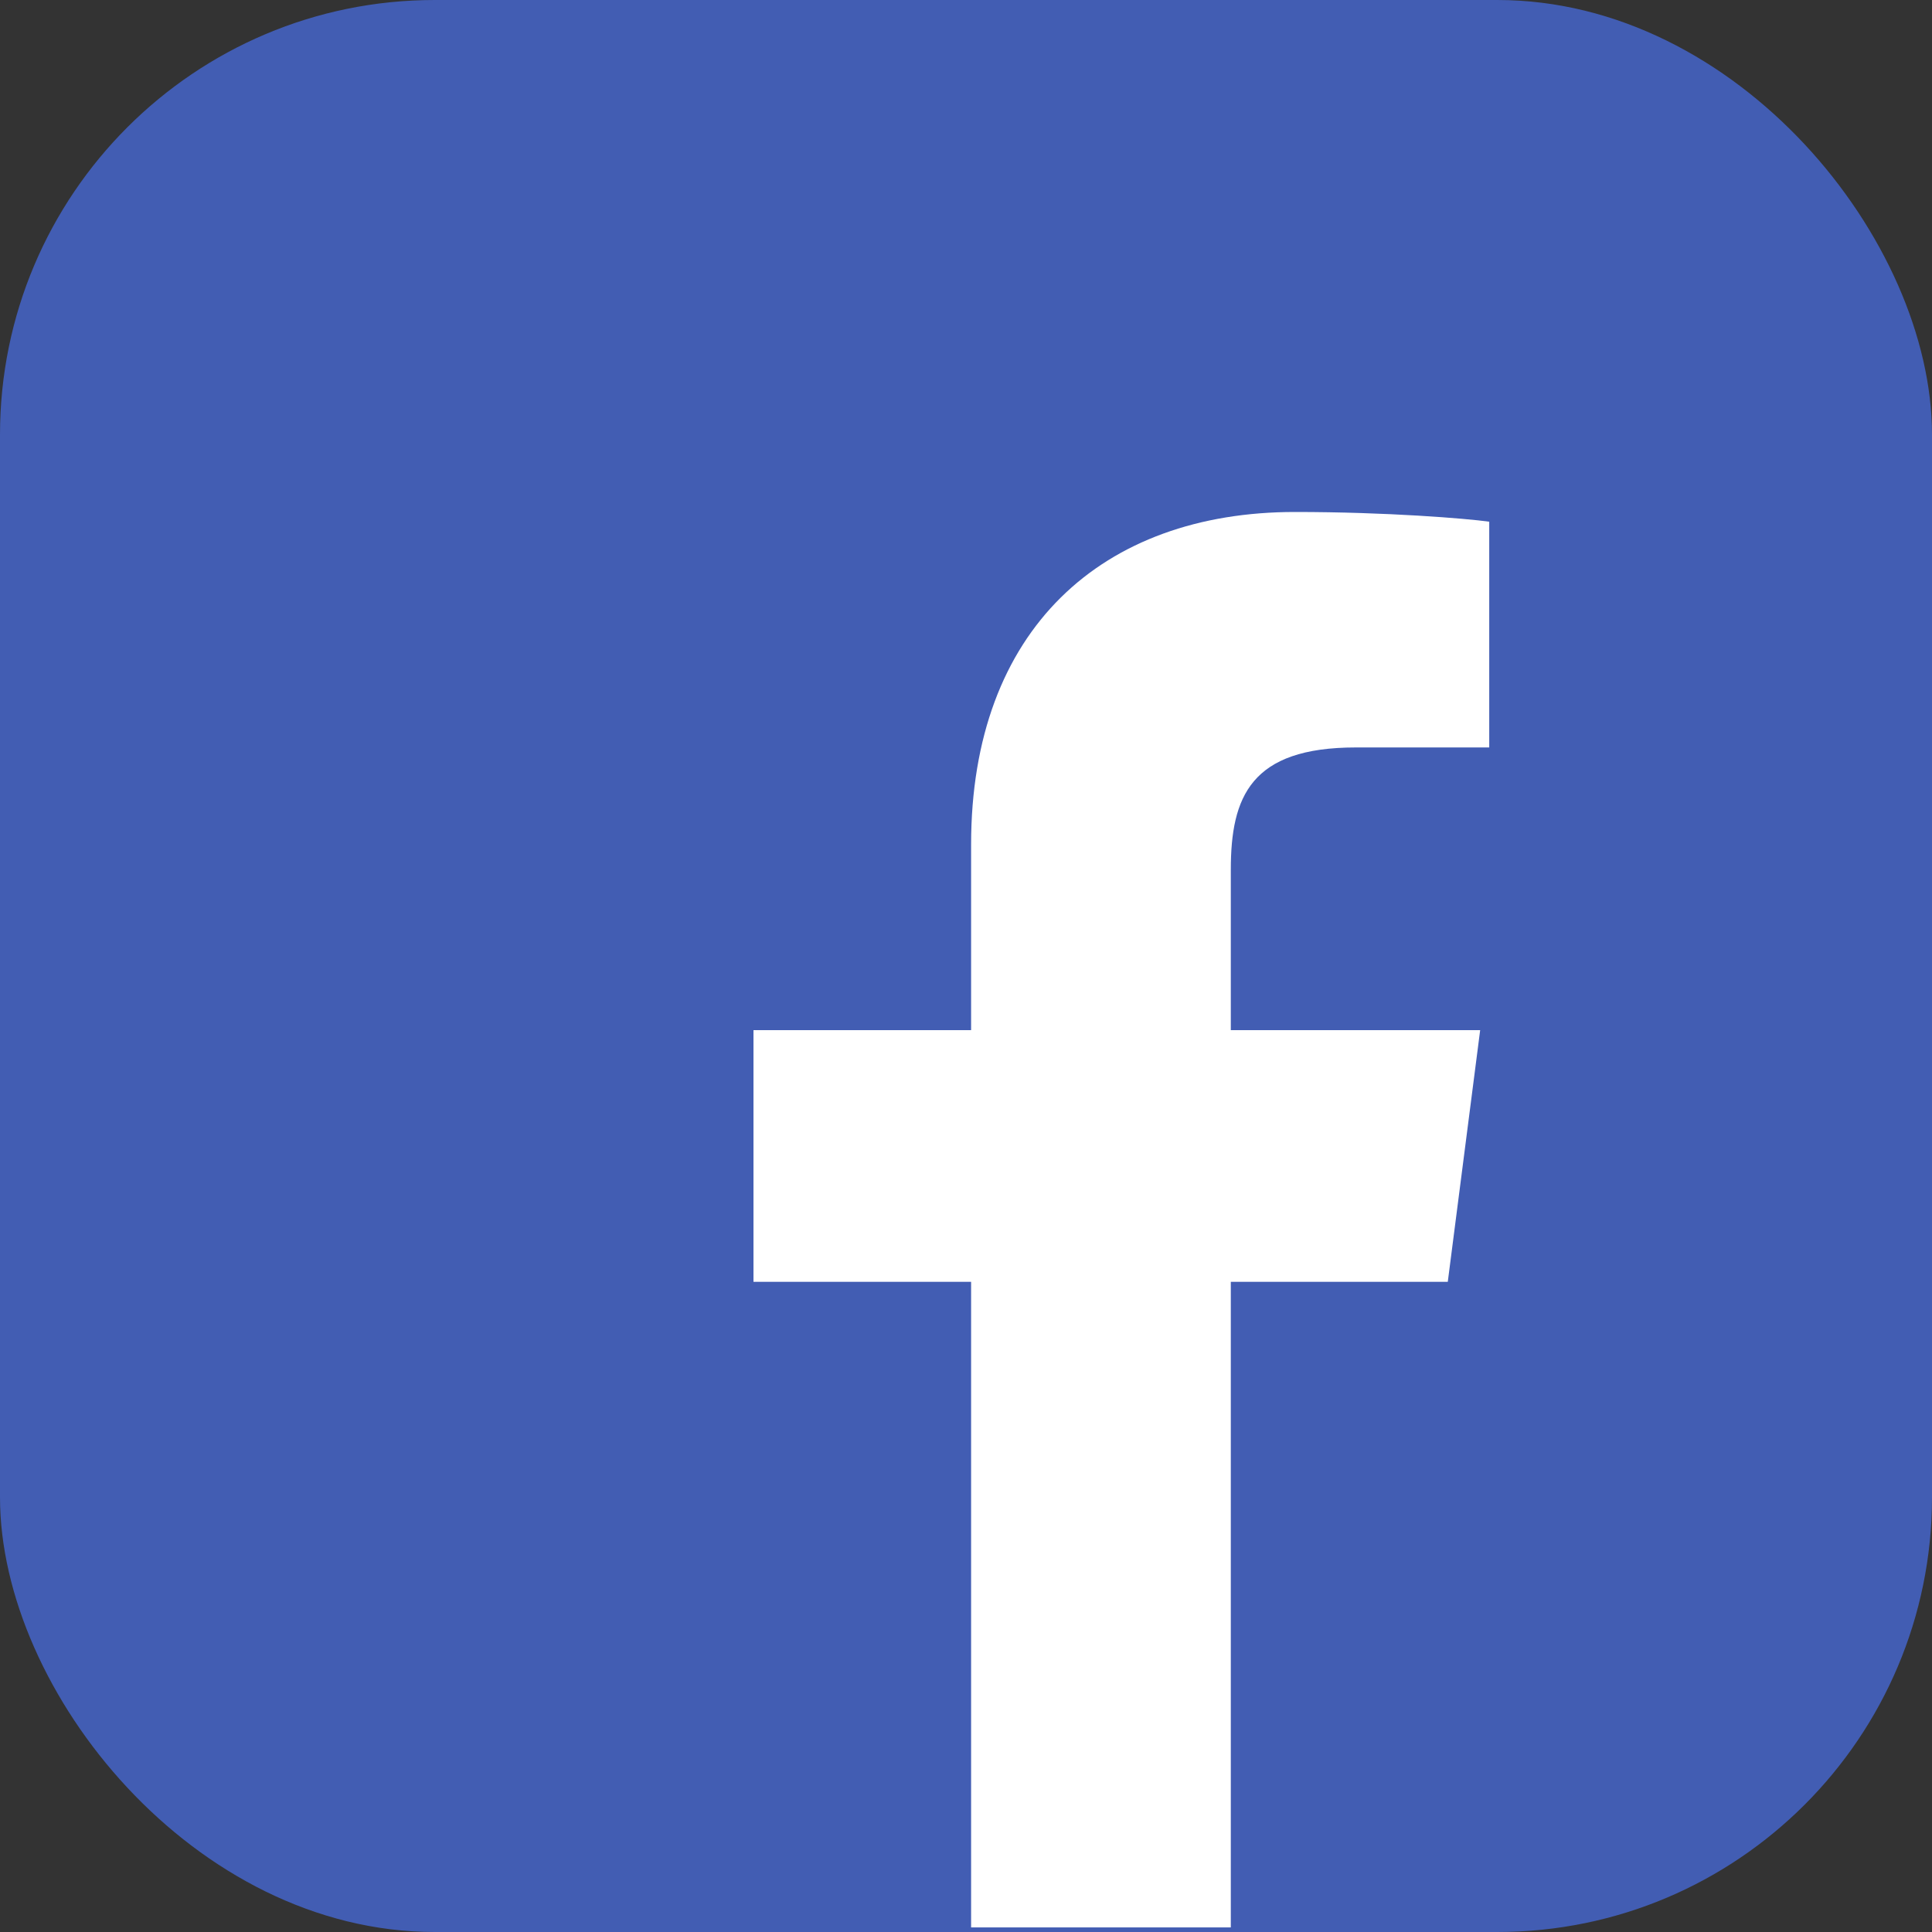
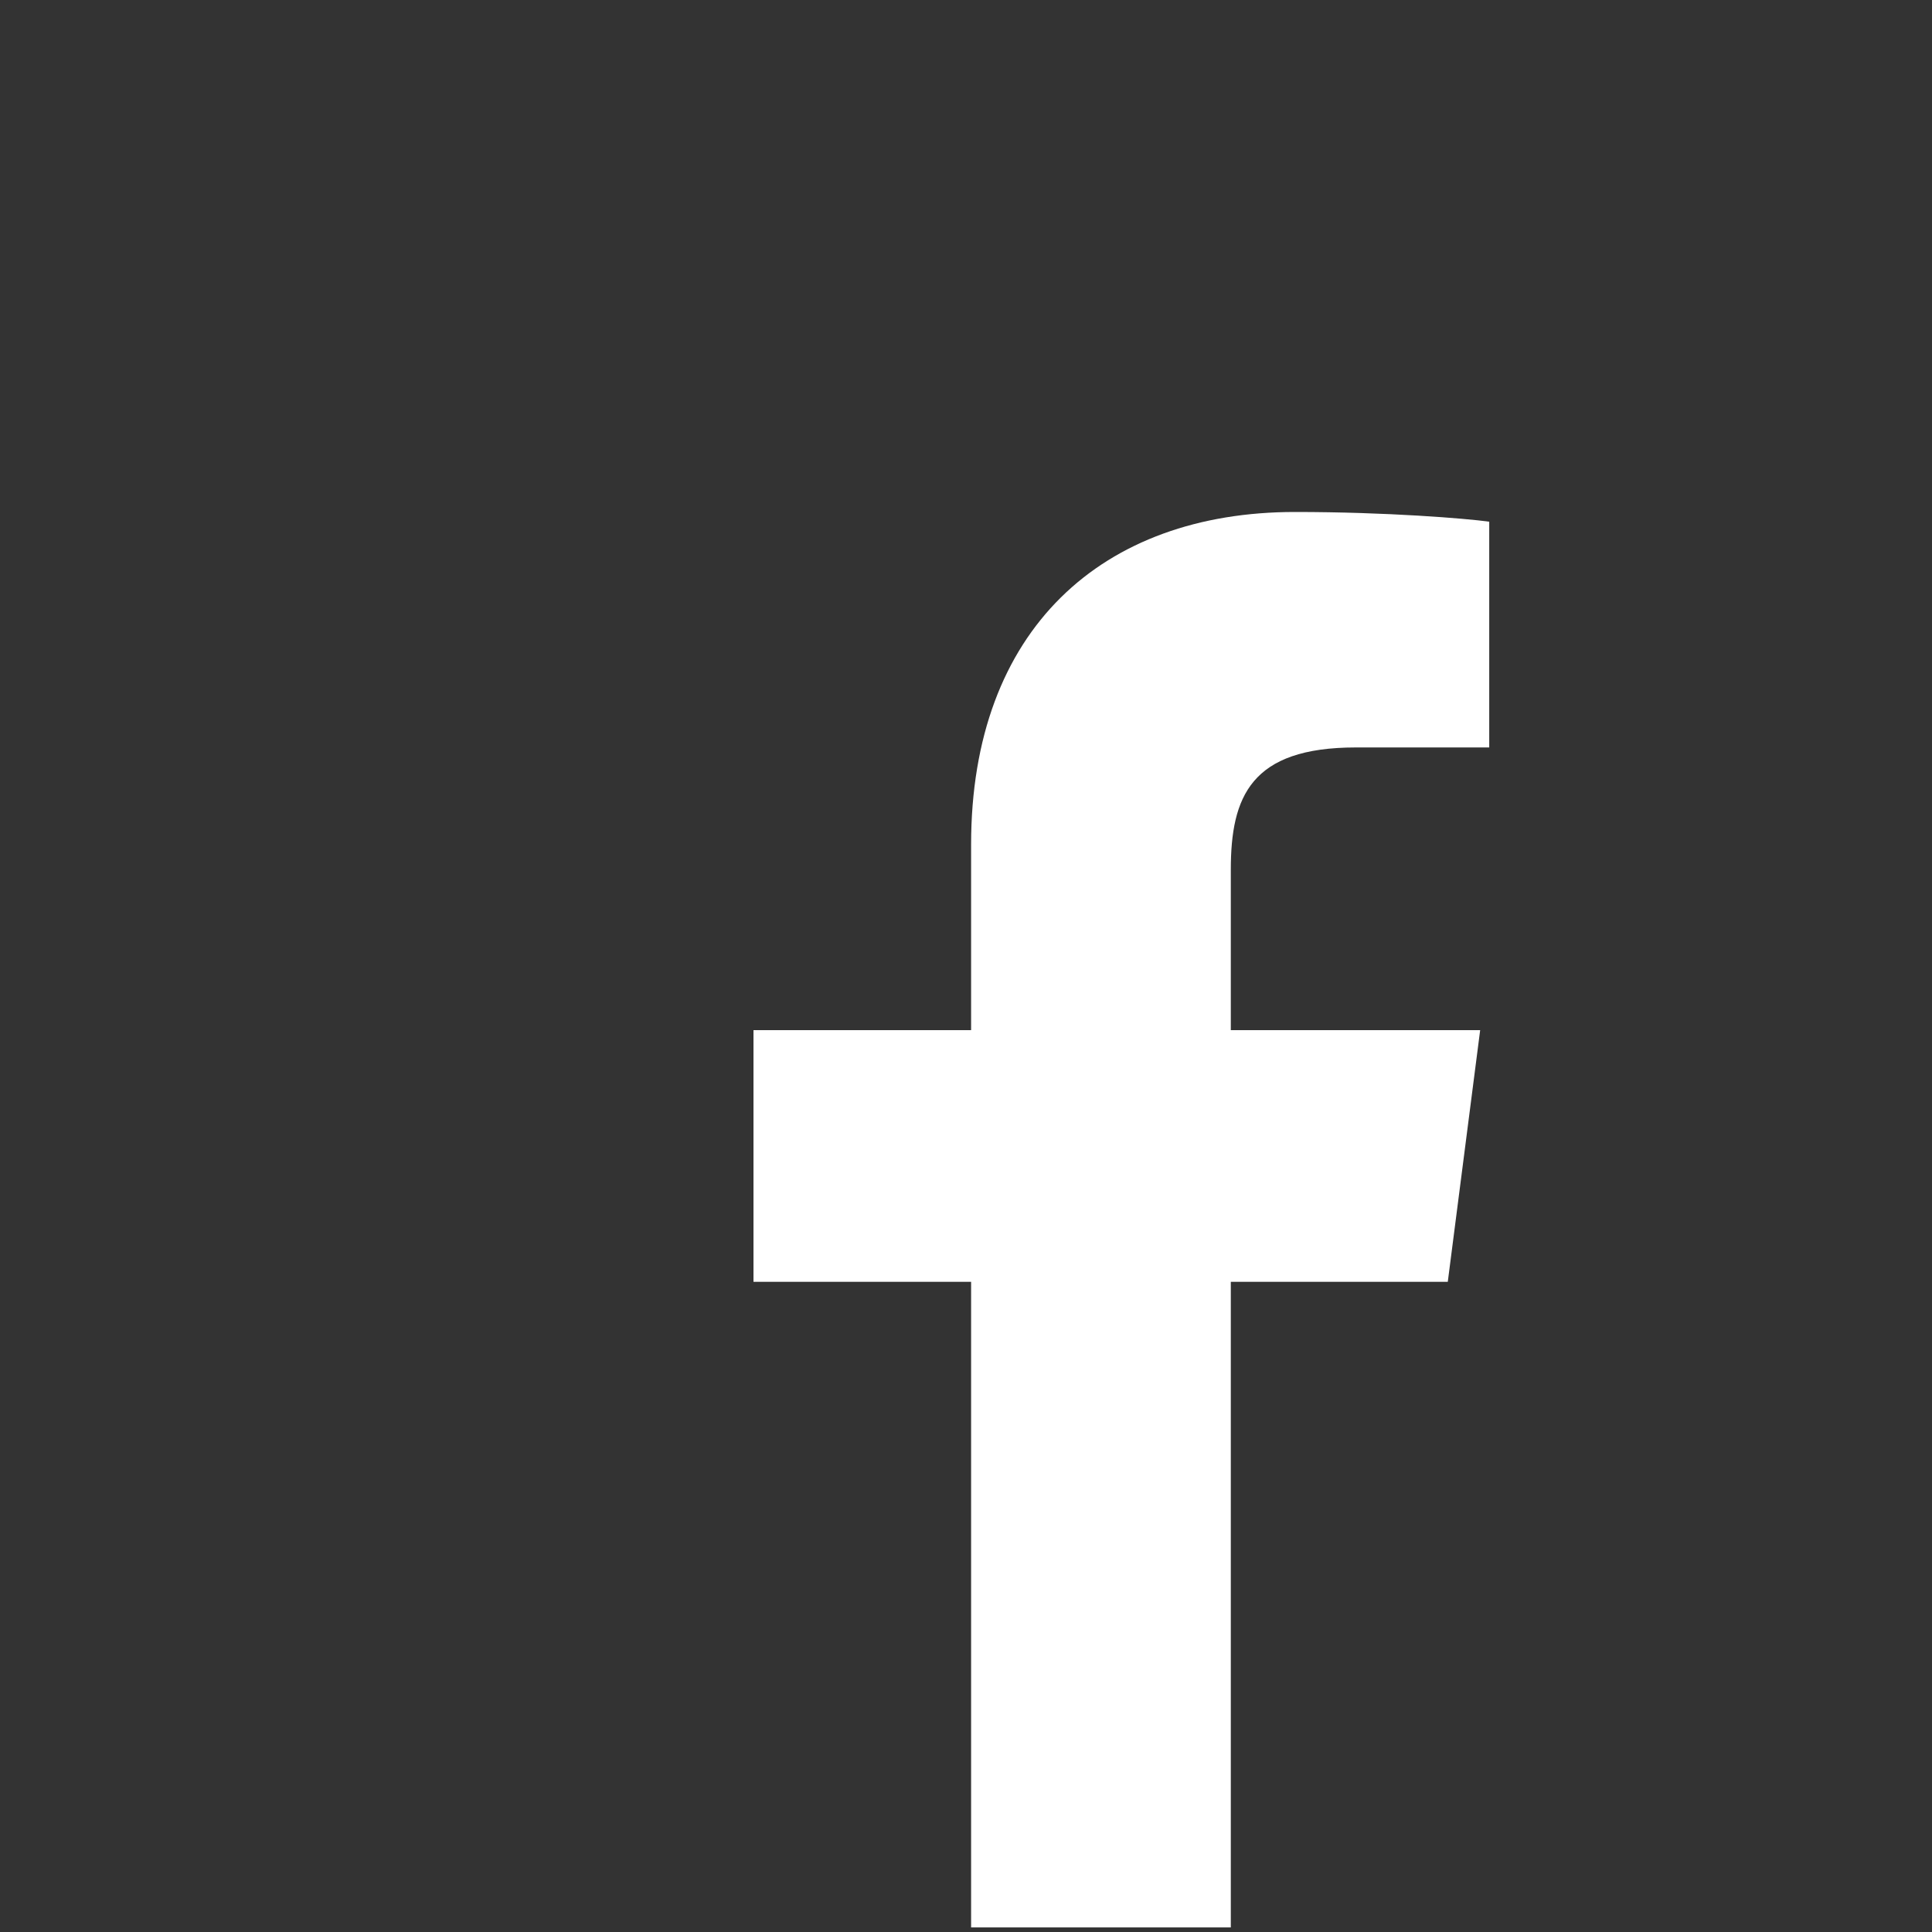
<svg xmlns="http://www.w3.org/2000/svg" width="200px" height="200px" viewBox="0 0 200 200" version="1.1">
  <rect x="0" y="0" width="200" height="200" fill="#333333" stroke="none" />
  <title>facebook</title>
  <desc>Created with Sketch.</desc>
  <defs />
  <g id="Page-1" stroke="none" stroke-width="1" fill="none" fill-rule="evenodd">
    <g id="facebook">
-       <rect id="Rectangle" fill="#425DB3" x="0" y="0" width="200" height="200" rx="45" />
      <path d="M127.413,199.527 L127.413,132.692 L149.874,132.692 L153.226,106.642 L127.413,106.642 L127.413,90.033 C127.413,82.466 129.492,77.376 140.353,77.376 L154.165,77.376 L154.165,54.005 C151.751,53.67 143.571,53 134.051,53 C114.138,53 100.528,65.121 100.528,87.422 L100.528,106.642 L78,106.642 L78,132.692 L100.528,132.692 L100.528,199.527 L127.413,199.527 Z" id="Blue_1_" fill="#FFFFFF" fill-rule="nonzero" />
    </g>
  </g>
</svg>